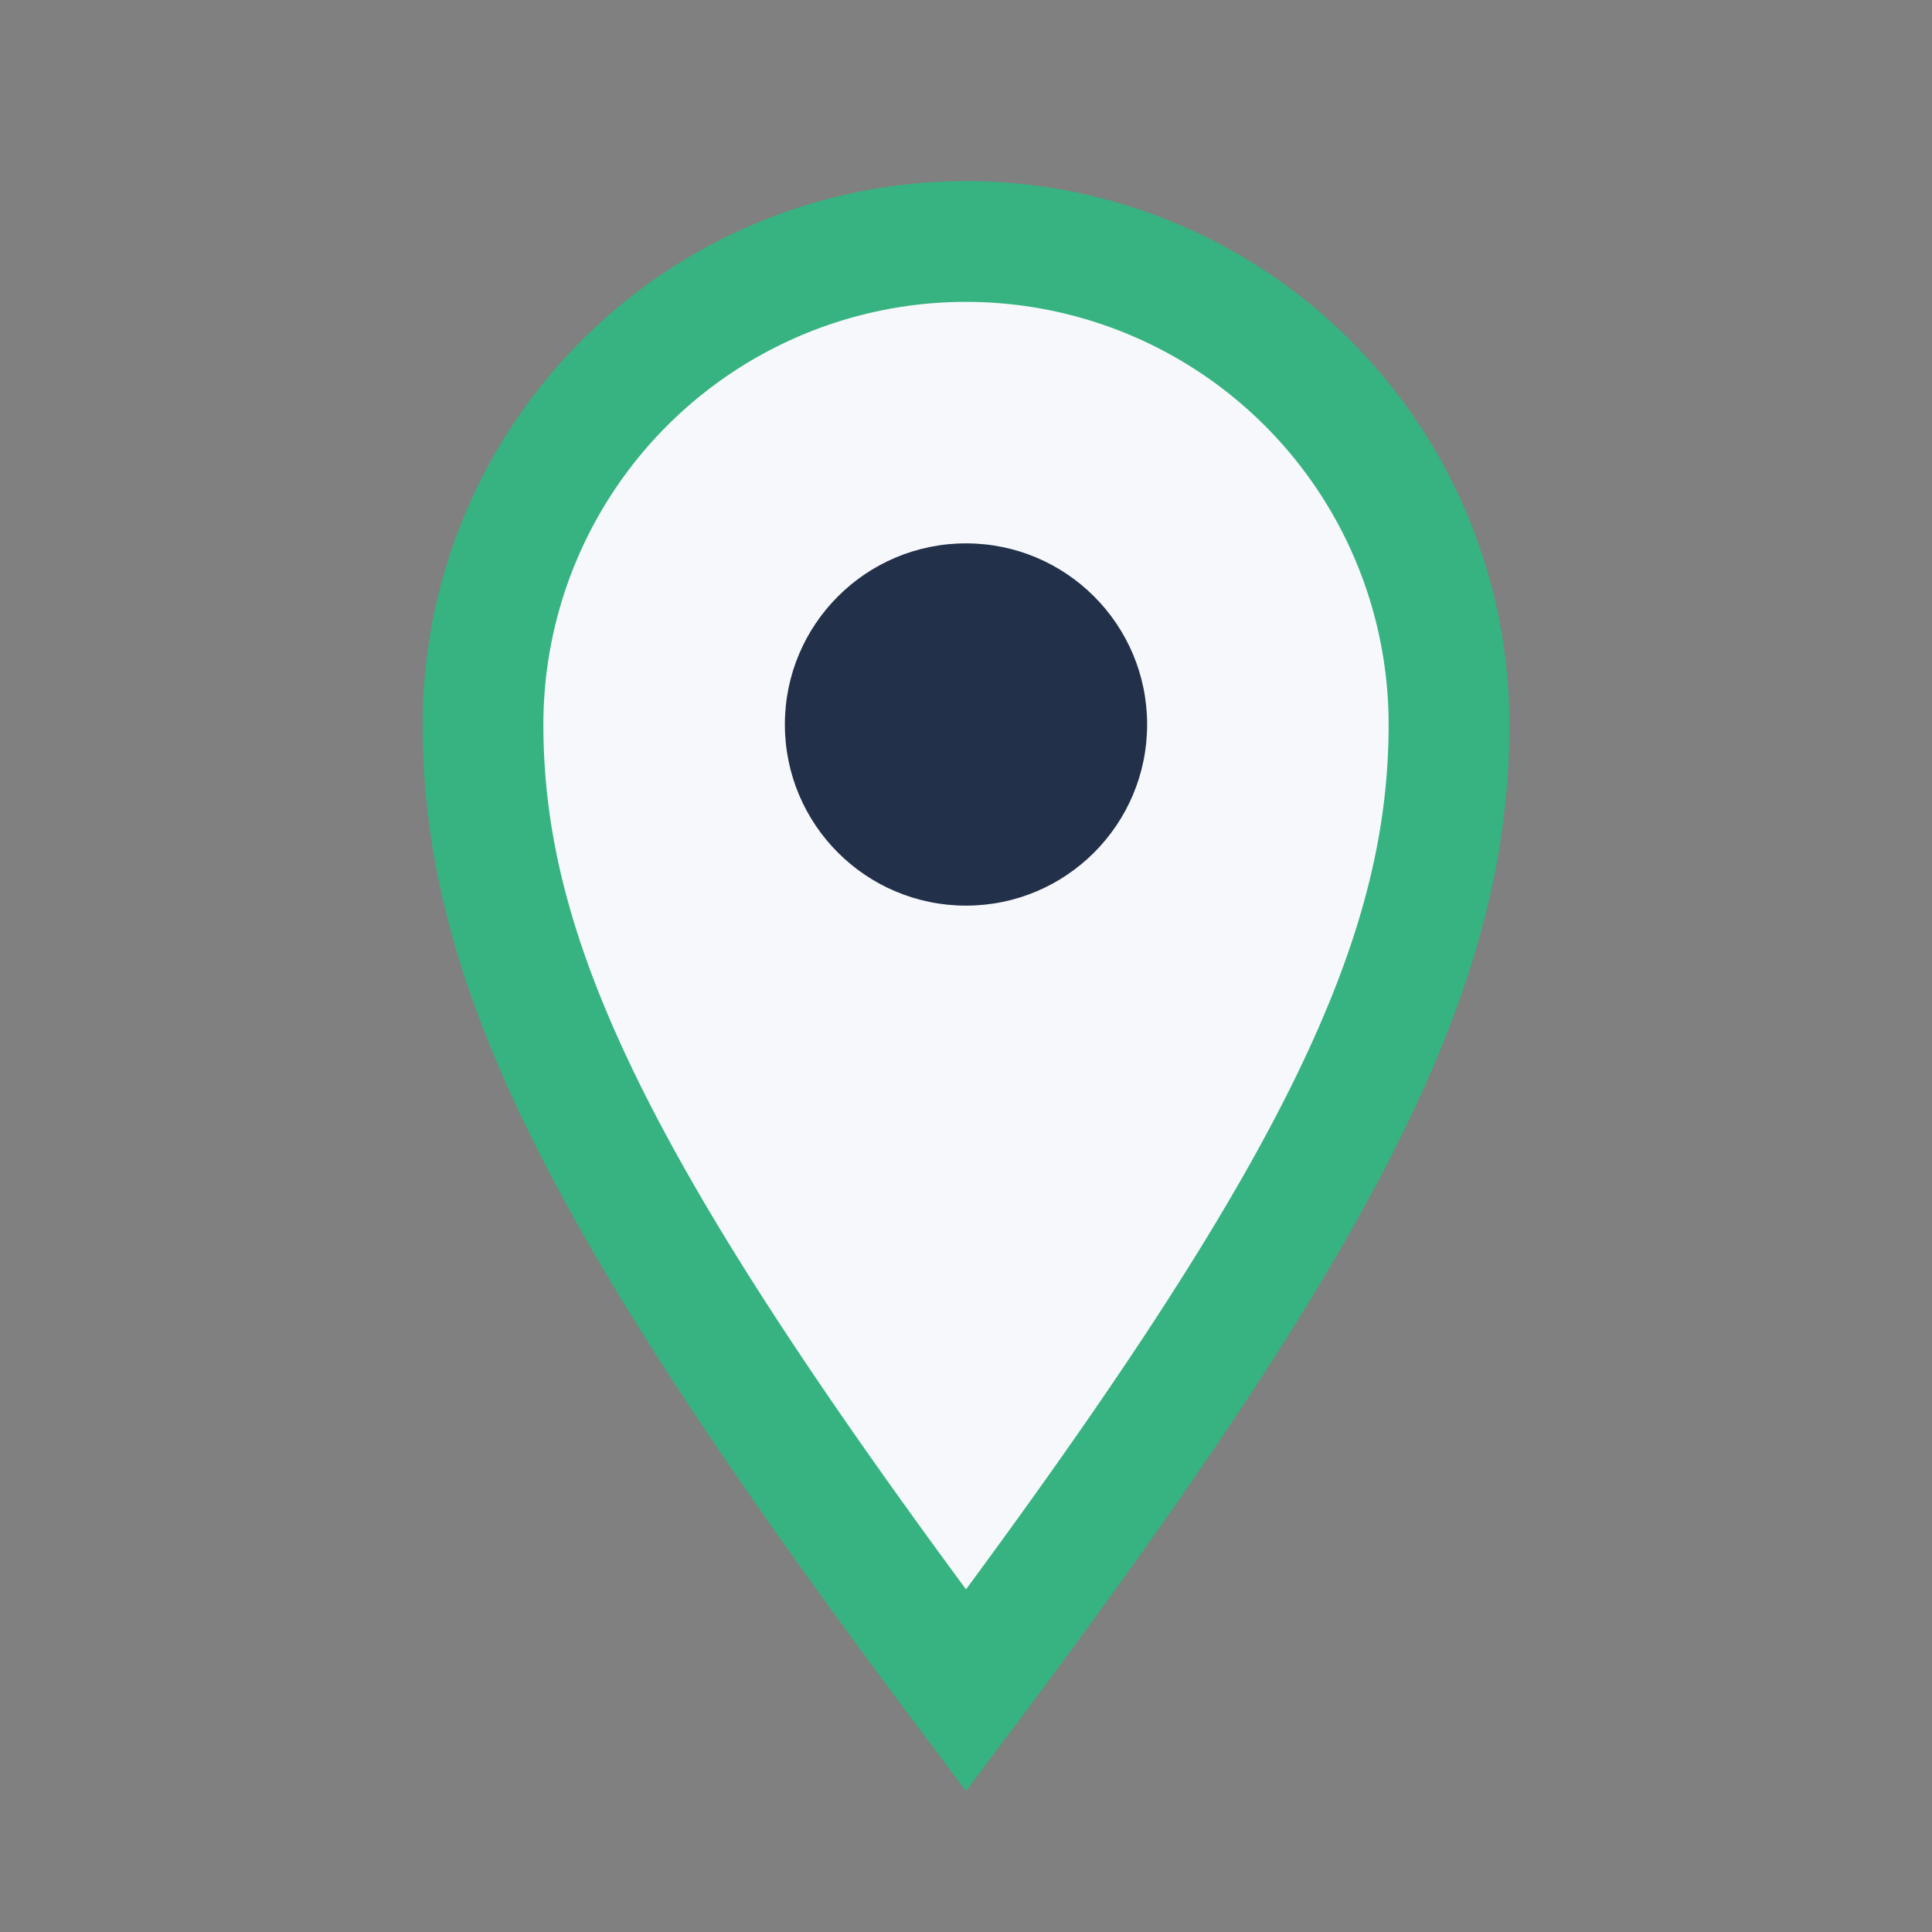
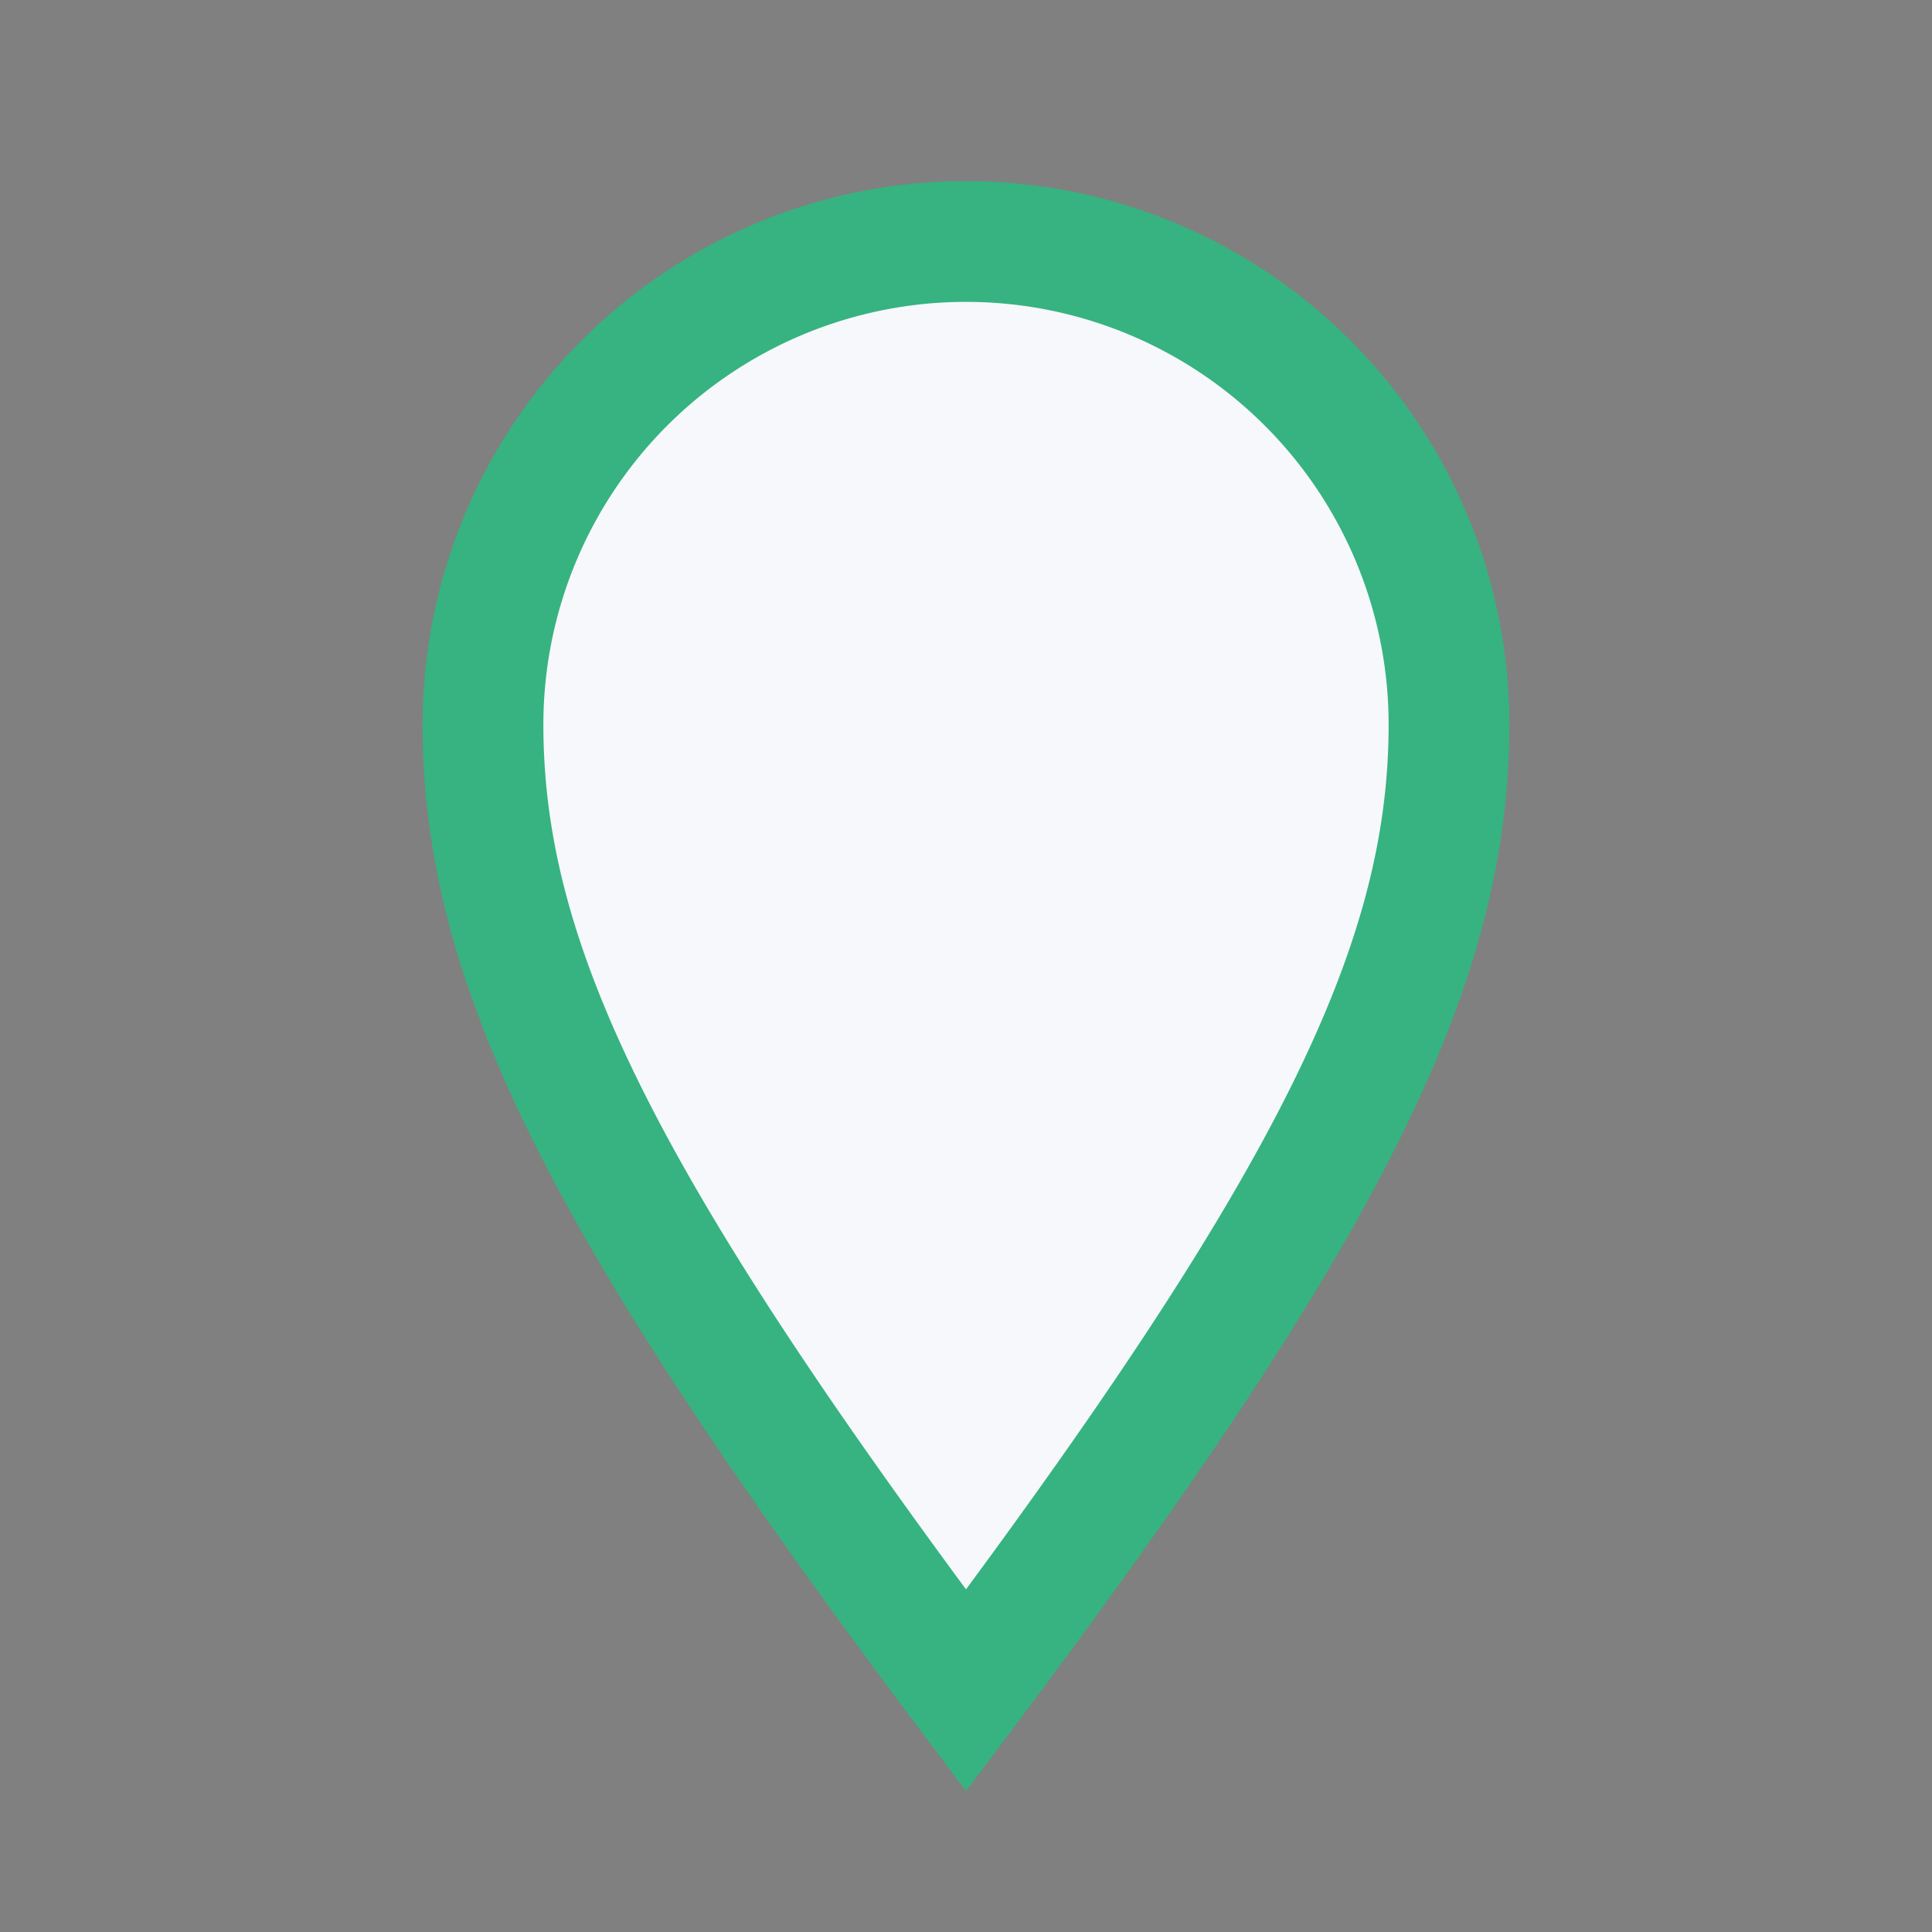
<svg xmlns="http://www.w3.org/2000/svg" width="32" height="32" viewBox="0 0 32 32">
  <rect x="0" y="0" width="32" height="32" fill="#808080" stroke="none" />
  <path d="M16 28c6-8 8-12 8-16a8 8 0 0 0-16 0c0 4 2 8 8 16z" fill="#F6F8FB" stroke="#36B380" stroke-width="2" />
-   <circle cx="16" cy="12" r="3" fill="#22304A" />
</svg>